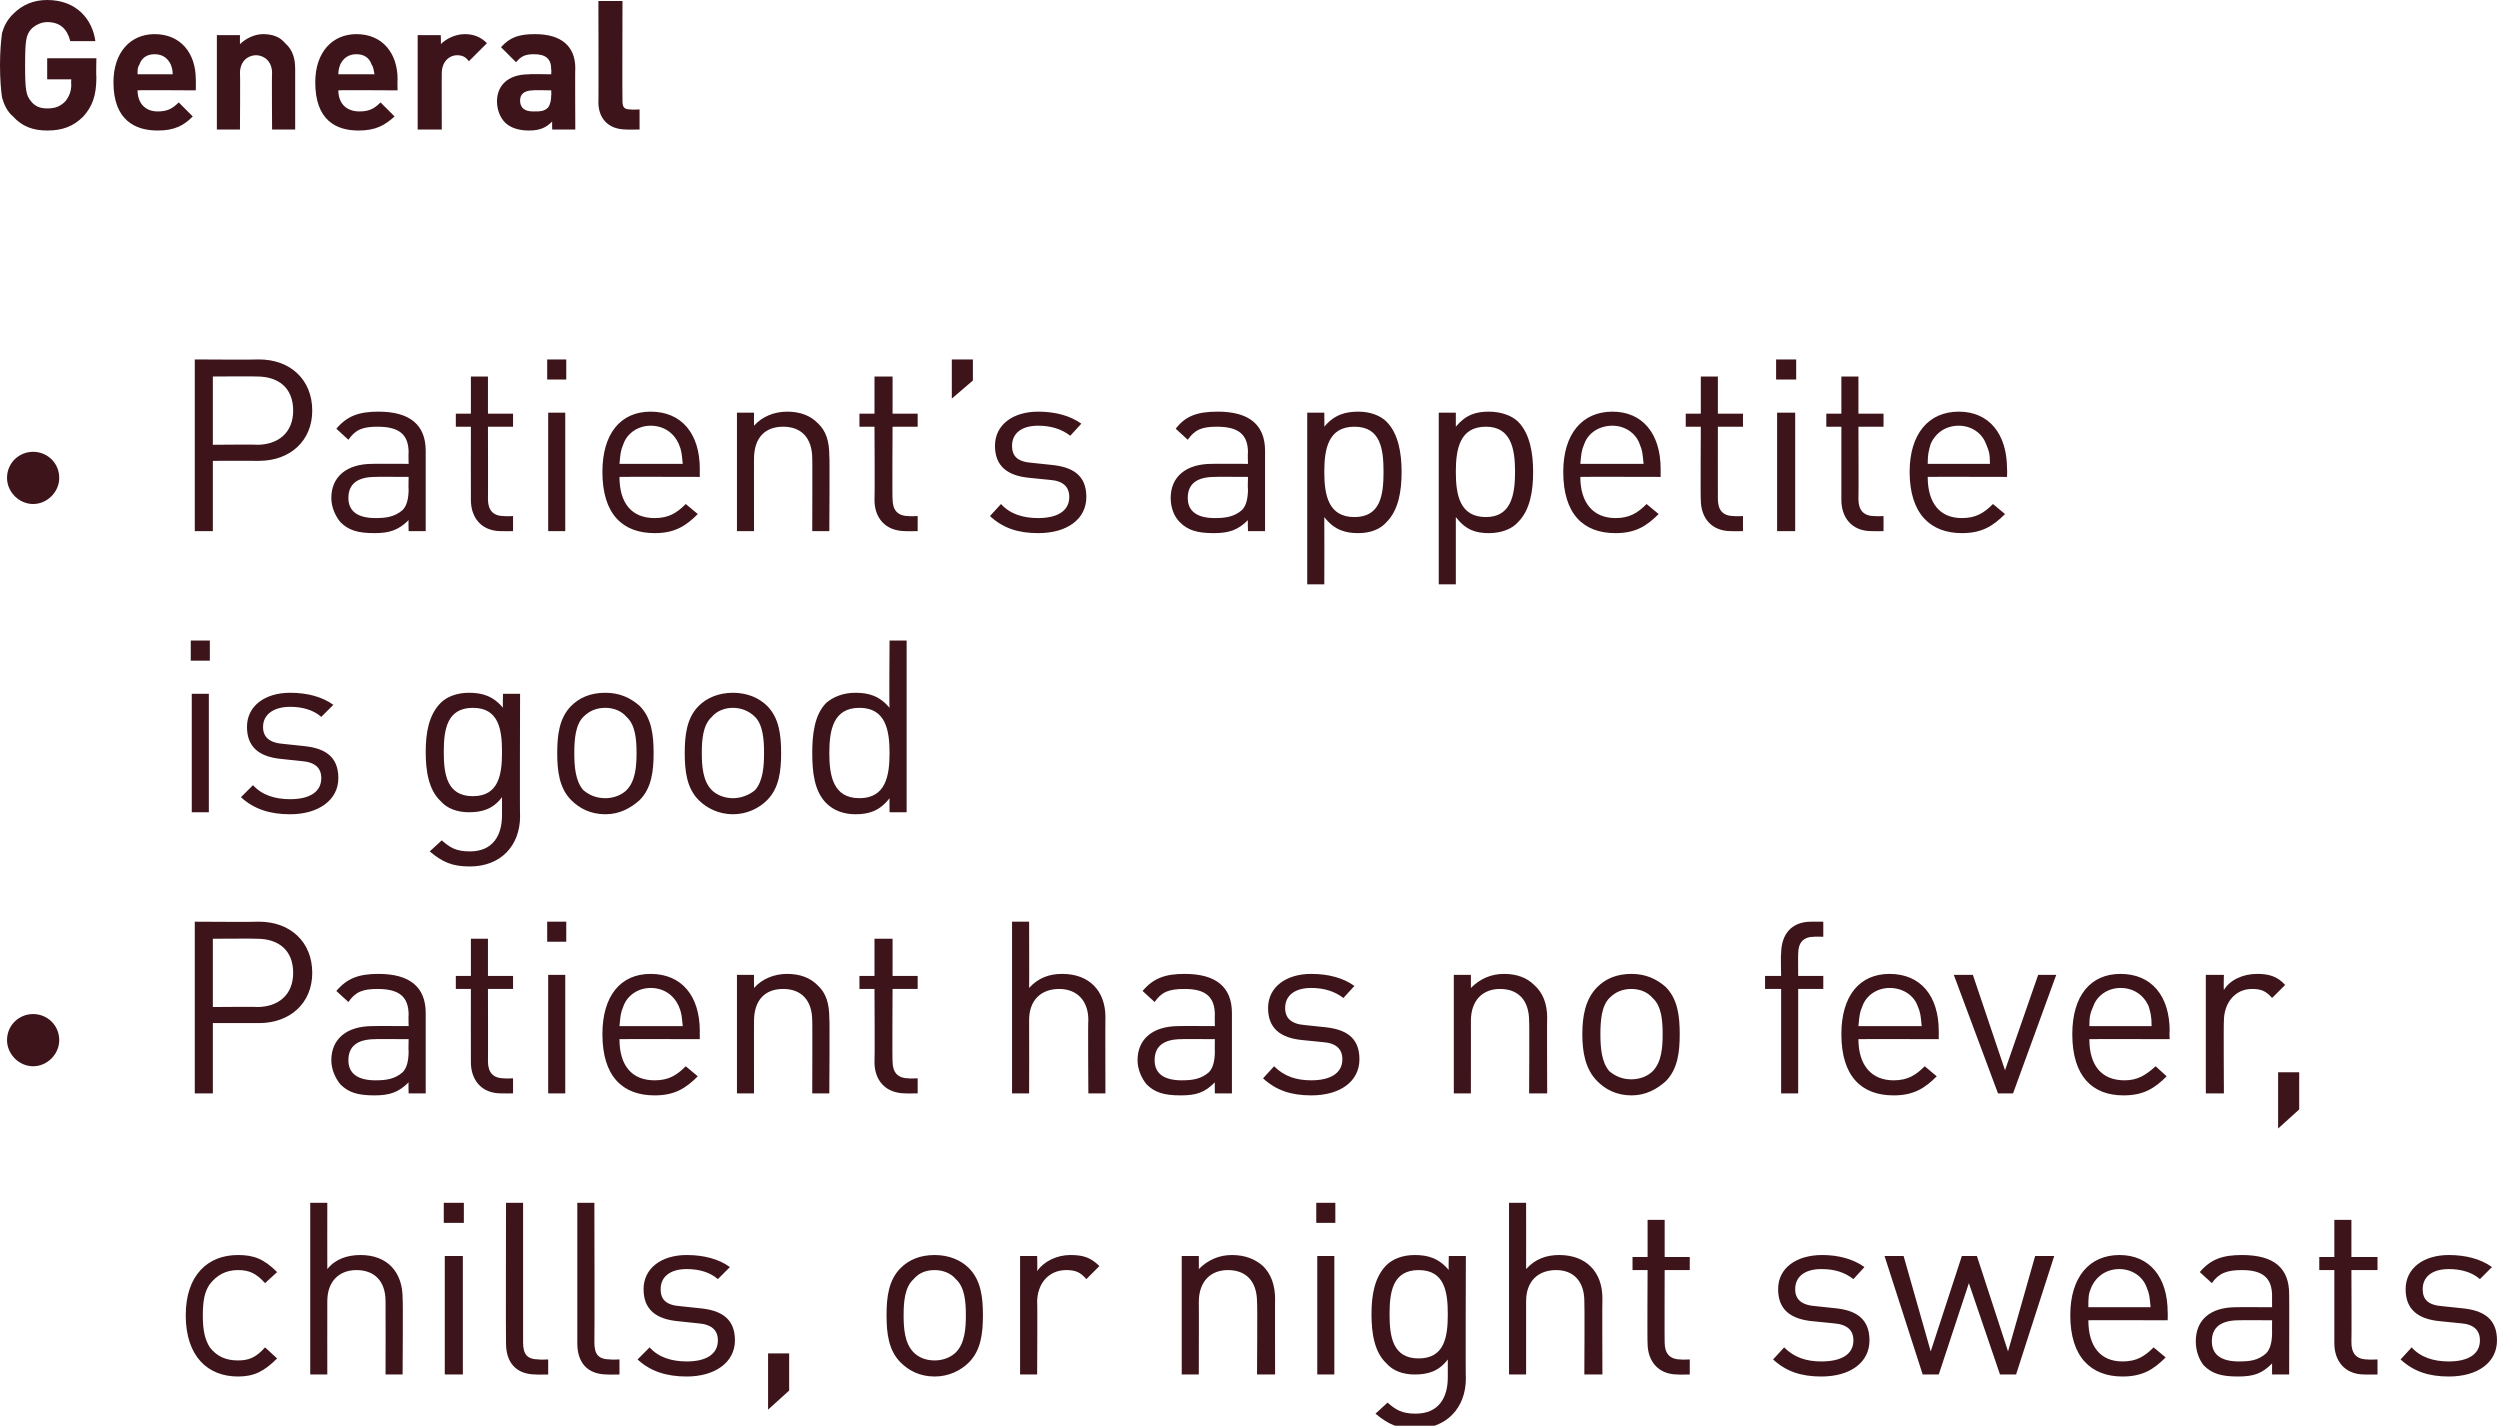
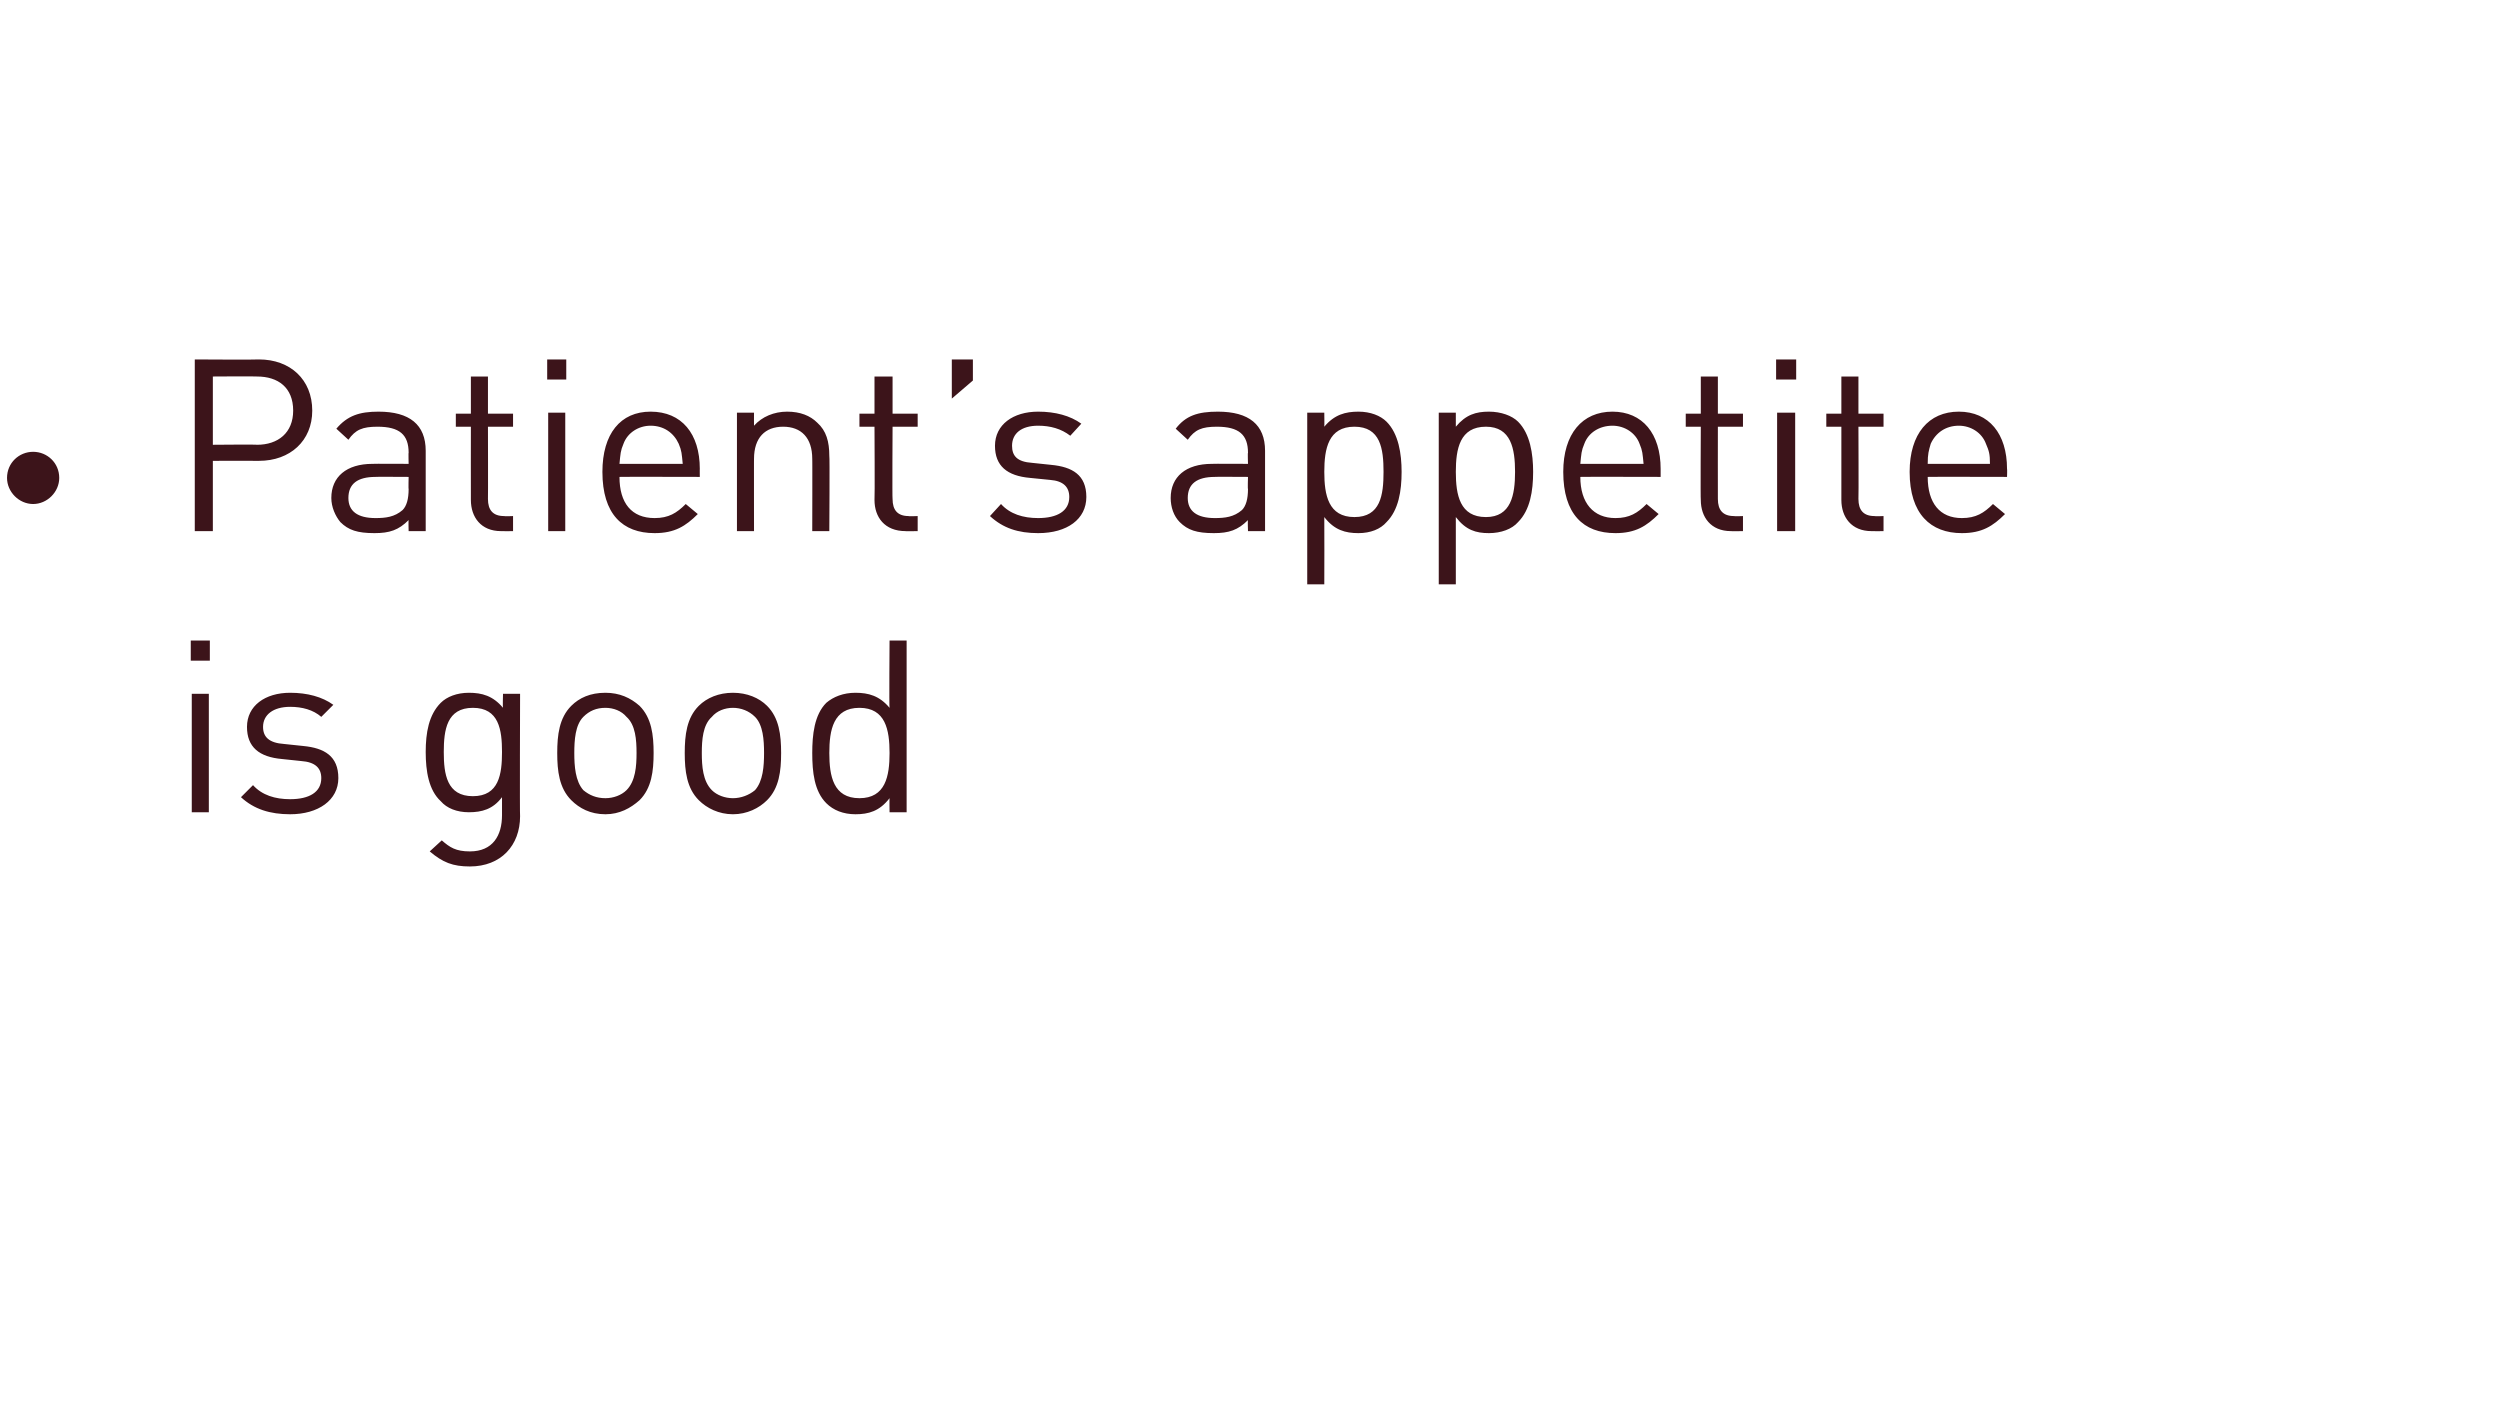
<svg xmlns="http://www.w3.org/2000/svg" version="1.1" style="left: 0.42% !important; width: 97.72% !important;top: 36.6% !important; height28.02% !important;" width="249px" height="142px" viewBox="0 0 249 142">
  <desc>General Patient’s appetite is good Patient has no fever, chills, or night sweats</desc>
  <defs />
  <g id="Polygon48020">
-     <path d="M 23.7 137.1 C 20.7 137.1 18.5 135.1 18.5 131 C 18.5 127 20.7 125 23.7 125 C 25.3 125 26.3 125.4 27.6 126.7 C 27.6 126.7 26.4 127.8 26.4 127.8 C 25.5 126.8 24.8 126.5 23.7 126.5 C 22.5 126.5 21.6 127 20.9 127.9 C 20.4 128.6 20.2 129.5 20.2 131 C 20.2 132.5 20.4 133.4 20.9 134.2 C 21.6 135.1 22.5 135.5 23.7 135.5 C 24.8 135.5 25.5 135.2 26.4 134.2 C 26.4 134.2 27.6 135.3 27.6 135.3 C 26.3 136.6 25.3 137.1 23.7 137.1 Z M 38.4 136.9 C 38.4 136.9 38.42 129.63 38.4 129.6 C 38.4 127.6 37.3 126.5 35.5 126.5 C 33.8 126.5 32.6 127.6 32.6 129.6 C 32.59 129.63 32.6 136.9 32.6 136.9 L 30.9 136.9 L 30.9 119.8 L 32.6 119.8 C 32.6 119.8 32.59 126.41 32.6 126.4 C 33.4 125.4 34.6 125 35.9 125 C 38.6 125 40.1 126.7 40.1 129.3 C 40.15 129.34 40.1 136.9 40.1 136.9 L 38.4 136.9 Z M 44.3 136.9 L 44.3 125.1 L 46.1 125.1 L 46.1 136.9 L 44.3 136.9 Z M 44.2 121.8 L 44.2 119.8 L 46.2 119.8 L 46.2 121.8 L 44.2 121.8 Z M 53.4 136.9 C 51.3 136.9 50.4 135.6 50.4 133.8 C 50.37 133.78 50.4 119.8 50.4 119.8 L 52.1 119.8 C 52.1 119.8 52.1 133.71 52.1 133.7 C 52.1 134.9 52.5 135.4 53.7 135.4 C 53.68 135.44 54.6 135.4 54.6 135.4 L 54.6 136.9 C 54.6 136.9 53.37 136.92 53.4 136.9 Z M 60.5 136.9 C 58.4 136.9 57.5 135.6 57.5 133.8 C 57.5 133.78 57.5 119.8 57.5 119.8 L 59.2 119.8 C 59.2 119.8 59.23 133.71 59.2 133.7 C 59.2 134.9 59.6 135.4 60.8 135.4 C 60.81 135.44 61.7 135.4 61.7 135.4 L 61.7 136.9 C 61.7 136.9 60.5 136.92 60.5 136.9 Z M 68.4 137.1 C 66.4 137.1 64.8 136.6 63.5 135.4 C 63.5 135.4 64.7 134.2 64.7 134.2 C 65.6 135.2 66.9 135.6 68.4 135.6 C 70.3 135.6 71.5 134.9 71.5 133.5 C 71.5 132.5 70.9 131.9 69.5 131.8 C 69.5 131.8 67.6 131.6 67.6 131.6 C 65.3 131.4 64.1 130.4 64.1 128.4 C 64.1 126.3 65.9 125 68.4 125 C 70.1 125 71.6 125.4 72.7 126.2 C 72.7 126.2 71.5 127.4 71.5 127.4 C 70.7 126.7 69.6 126.4 68.4 126.4 C 66.7 126.4 65.8 127.2 65.8 128.4 C 65.8 129.4 66.3 130 67.8 130.1 C 67.8 130.1 69.7 130.3 69.7 130.3 C 71.8 130.5 73.2 131.3 73.2 133.5 C 73.2 135.7 71.2 137.1 68.4 137.1 Z M 76.5 140.4 L 76.5 134.8 L 78.6 134.8 L 78.6 138.5 L 76.5 140.4 Z M 96.5 135.7 C 95.7 136.5 94.5 137.1 93.1 137.1 C 91.6 137.1 90.5 136.5 89.7 135.7 C 88.5 134.5 88.3 132.8 88.3 131 C 88.3 129.2 88.5 127.5 89.7 126.3 C 90.5 125.5 91.6 125 93.1 125 C 94.5 125 95.7 125.5 96.5 126.3 C 97.7 127.5 97.9 129.2 97.9 131 C 97.9 132.8 97.7 134.5 96.5 135.7 Z M 95.2 127.4 C 94.7 126.8 93.9 126.5 93.1 126.5 C 92.2 126.5 91.5 126.8 91 127.4 C 90.1 128.2 90 129.7 90 131 C 90 132.3 90.1 133.8 91 134.7 C 91.5 135.2 92.2 135.5 93.1 135.5 C 93.9 135.5 94.7 135.2 95.2 134.7 C 96.1 133.8 96.2 132.3 96.2 131 C 96.2 129.7 96.1 128.2 95.2 127.4 Z M 108.2 127.4 C 107.6 126.7 107.1 126.5 106.2 126.5 C 104.4 126.5 103.3 127.9 103.3 129.7 C 103.34 129.68 103.3 136.9 103.3 136.9 L 101.6 136.9 L 101.6 125.1 L 103.3 125.1 C 103.3 125.1 103.34 126.56 103.3 126.6 C 104 125.6 105.3 125 106.6 125 C 107.8 125 108.6 125.2 109.5 126.1 C 109.5 126.1 108.2 127.4 108.2 127.4 Z M 125.2 136.9 C 125.2 136.9 125.25 129.65 125.2 129.7 C 125.2 127.6 124.1 126.5 122.3 126.5 C 120.6 126.5 119.4 127.6 119.4 129.7 C 119.42 129.65 119.4 136.9 119.4 136.9 L 117.7 136.9 L 117.7 125.1 L 119.4 125.1 C 119.4 125.1 119.42 126.41 119.4 126.4 C 120.3 125.5 121.4 125 122.7 125 C 124 125 125 125.4 125.8 126.1 C 126.6 126.9 127 128 127 129.4 C 126.98 129.36 127 136.9 127 136.9 L 125.2 136.9 Z M 131.2 136.9 L 131.2 125.1 L 132.9 125.1 L 132.9 136.9 L 131.2 136.9 Z M 131.1 121.8 L 131.1 119.8 L 133 119.8 L 133 121.8 L 131.1 121.8 Z M 141 142.3 C 139.3 142.3 138.3 141.9 137 140.8 C 137 140.8 138.2 139.7 138.2 139.7 C 139 140.4 139.6 140.8 141 140.8 C 143.3 140.8 144.2 139.2 144.2 137.2 C 144.2 137.2 144.2 135.4 144.2 135.4 C 143.3 136.6 142.2 136.9 140.9 136.9 C 139.7 136.9 138.7 136.5 138.1 135.8 C 136.9 134.7 136.6 132.8 136.6 130.9 C 136.6 129 136.9 127.2 138.1 126 C 138.7 125.4 139.7 125 140.9 125 C 142.2 125 143.3 125.3 144.3 126.5 C 144.26 126.51 144.3 125.1 144.3 125.1 L 146 125.1 C 146 125.1 145.96 137.28 146 137.3 C 146 140.2 144.1 142.3 141 142.3 Z M 141.3 126.5 C 138.7 126.5 138.4 128.7 138.4 130.9 C 138.4 133.1 138.7 135.3 141.3 135.3 C 143.9 135.3 144.2 133.1 144.2 130.9 C 144.2 128.7 143.9 126.5 141.3 126.5 Z M 157.8 136.9 C 157.8 136.9 157.84 129.63 157.8 129.6 C 157.8 127.6 156.7 126.5 155 126.5 C 153.2 126.5 152 127.6 152 129.6 C 152.01 129.63 152 136.9 152 136.9 L 150.3 136.9 L 150.3 119.8 L 152 119.8 C 152 119.8 152.01 126.41 152 126.4 C 152.9 125.4 154 125 155.3 125 C 158 125 159.6 126.7 159.6 129.3 C 159.57 129.34 159.6 136.9 159.6 136.9 L 157.8 136.9 Z M 167.1 136.9 C 165.1 136.9 164.1 135.5 164.1 133.8 C 164.06 133.76 164.1 126.5 164.1 126.5 L 162.6 126.5 L 162.6 125.2 L 164.1 125.2 L 164.1 121.5 L 165.8 121.5 L 165.8 125.2 L 168.3 125.2 L 168.3 126.5 L 165.8 126.5 C 165.8 126.5 165.78 133.71 165.8 133.7 C 165.8 134.8 166.3 135.4 167.4 135.4 C 167.39 135.44 168.3 135.4 168.3 135.4 L 168.3 136.9 C 168.3 136.9 167.08 136.92 167.1 136.9 Z M 181.4 137.1 C 179.4 137.1 177.9 136.6 176.6 135.4 C 176.6 135.4 177.7 134.2 177.7 134.2 C 178.7 135.2 179.9 135.6 181.4 135.6 C 183.4 135.6 184.6 134.9 184.6 133.5 C 184.6 132.5 184 131.9 182.6 131.8 C 182.6 131.8 180.6 131.6 180.6 131.6 C 178.3 131.4 177.1 130.4 177.1 128.4 C 177.1 126.3 178.9 125 181.5 125 C 183.1 125 184.6 125.4 185.7 126.2 C 185.7 126.2 184.6 127.4 184.6 127.4 C 183.7 126.7 182.7 126.4 181.4 126.4 C 179.7 126.4 178.8 127.2 178.8 128.4 C 178.8 129.4 179.4 130 180.9 130.1 C 180.9 130.1 182.8 130.3 182.8 130.3 C 184.8 130.5 186.2 131.3 186.2 133.5 C 186.2 135.7 184.3 137.1 181.4 137.1 Z M 200.8 136.9 L 199.2 136.9 L 196.1 127.8 L 193.1 136.9 L 191.5 136.9 L 187.7 125.1 L 189.6 125.1 L 192.3 134.6 L 195.4 125.1 L 196.9 125.1 L 200 134.6 L 202.7 125.1 L 204.6 125.1 L 200.8 136.9 Z M 208 131.5 C 208 134.1 209.2 135.6 211.4 135.6 C 212.8 135.6 213.6 135.1 214.5 134.2 C 214.5 134.2 215.7 135.2 215.7 135.2 C 214.5 136.4 213.4 137.1 211.4 137.1 C 208.3 137.1 206.2 135.2 206.2 131 C 206.2 127.2 208.1 125 211.1 125 C 214.1 125 215.9 127.2 215.9 130.7 C 215.92 130.68 215.9 131.5 215.9 131.5 C 215.9 131.5 207.95 131.48 208 131.5 Z M 213.8 128.2 C 213.4 127.1 212.3 126.4 211.1 126.4 C 209.8 126.4 208.8 127.1 208.3 128.2 C 208 128.9 208 129.2 208 130.2 C 208 130.2 214.2 130.2 214.2 130.2 C 214.1 129.2 214.1 128.9 213.8 128.2 Z M 226.3 136.9 C 226.3 136.9 226.29 135.8 226.3 135.8 C 225.3 136.8 224.5 137.1 222.9 137.1 C 221.2 137.1 220.3 136.8 219.5 136 C 219 135.4 218.7 134.5 218.7 133.6 C 218.7 131.5 220.1 130.2 222.7 130.2 C 222.74 130.18 226.3 130.2 226.3 130.2 C 226.3 130.2 226.29 129.05 226.3 129.1 C 226.3 127.3 225.4 126.5 223.3 126.5 C 221.8 126.5 221 126.8 220.3 127.8 C 220.3 127.8 219.1 126.7 219.1 126.7 C 220.2 125.4 221.4 125 223.3 125 C 226.5 125 228 126.3 228 128.9 C 228.02 128.91 228 136.9 228 136.9 L 226.3 136.9 Z M 226.3 131.5 C 226.3 131.5 222.98 131.48 223 131.5 C 221.2 131.5 220.3 132.2 220.3 133.6 C 220.3 134.9 221.2 135.6 223 135.6 C 224.1 135.6 224.9 135.5 225.7 134.8 C 226.1 134.4 226.3 133.7 226.3 132.7 C 226.29 132.75 226.3 131.5 226.3 131.5 Z M 235.5 136.9 C 233.5 136.9 232.5 135.5 232.5 133.8 C 232.5 133.76 232.5 126.5 232.5 126.5 L 231 126.5 L 231 125.2 L 232.5 125.2 L 232.5 121.5 L 234.2 121.5 L 234.2 125.2 L 236.8 125.2 L 236.8 126.5 L 234.2 126.5 C 234.2 126.5 234.23 133.71 234.2 133.7 C 234.2 134.8 234.7 135.4 235.8 135.4 C 235.84 135.44 236.8 135.4 236.8 135.4 L 236.8 136.9 C 236.8 136.9 235.53 136.92 235.5 136.9 Z M 243.9 137.1 C 241.9 137.1 240.4 136.6 239.1 135.4 C 239.1 135.4 240.2 134.2 240.2 134.2 C 241.1 135.2 242.4 135.6 243.9 135.6 C 245.8 135.6 247 134.9 247 133.5 C 247 132.5 246.4 131.9 245.1 131.8 C 245.1 131.8 243.1 131.6 243.1 131.6 C 240.8 131.4 239.6 130.4 239.6 128.4 C 239.6 126.3 241.4 125 243.9 125 C 245.6 125 247.1 125.4 248.2 126.2 C 248.2 126.2 247 127.4 247 127.4 C 246.2 126.7 245.1 126.4 243.9 126.4 C 242.2 126.4 241.3 127.2 241.3 128.4 C 241.3 129.4 241.8 130 243.3 130.1 C 243.3 130.1 245.2 130.3 245.2 130.3 C 247.3 130.5 248.7 131.3 248.7 133.5 C 248.7 135.7 246.8 137.1 243.9 137.1 Z " stroke="none" fill="#3c141a" />
-   </g>
+     </g>
  <g id="Polygon48019">
-     <path d="M 3.3 106.2 C 1.9 106.2 0.7 105 0.7 103.6 C 0.7 102.1 1.9 101 3.3 101 C 4.7 101 5.9 102.1 5.9 103.6 C 5.9 105 4.7 106.2 3.3 106.2 Z M 25.8 101.9 C 25.77 101.89 21.2 101.9 21.2 101.9 L 21.2 108.9 L 19.4 108.9 L 19.4 91.8 C 19.4 91.8 25.77 91.84 25.8 91.8 C 28.9 91.8 31.1 93.8 31.1 96.9 C 31.1 99.9 28.9 101.9 25.8 101.9 Z M 25.6 93.5 C 25.6 93.47 21.2 93.5 21.2 93.5 L 21.2 100.3 C 21.2 100.3 25.6 100.26 25.6 100.3 C 27.7 100.3 29.2 99.1 29.2 96.9 C 29.2 94.6 27.7 93.5 25.6 93.5 Z M 40.7 108.9 C 40.7 108.9 40.67 107.8 40.7 107.8 C 39.7 108.8 38.8 109.1 37.3 109.1 C 35.6 109.1 34.7 108.8 33.9 108 C 33.4 107.4 33 106.5 33 105.6 C 33 103.5 34.5 102.2 37.1 102.2 C 37.12 102.18 40.7 102.2 40.7 102.2 C 40.7 102.2 40.67 101.05 40.7 101.1 C 40.7 99.3 39.8 98.5 37.6 98.5 C 36.1 98.5 35.4 98.8 34.7 99.8 C 34.7 99.8 33.5 98.7 33.5 98.7 C 34.6 97.4 35.8 97 37.7 97 C 40.8 97 42.4 98.3 42.4 100.9 C 42.4 100.91 42.4 108.9 42.4 108.9 L 40.7 108.9 Z M 40.7 103.5 C 40.7 103.5 37.36 103.48 37.4 103.5 C 35.6 103.5 34.7 104.2 34.7 105.6 C 34.7 106.9 35.6 107.6 37.4 107.6 C 38.4 107.6 39.3 107.5 40.1 106.8 C 40.5 106.4 40.7 105.7 40.7 104.7 C 40.67 104.75 40.7 103.5 40.7 103.5 Z M 49.9 108.9 C 47.9 108.9 46.9 107.5 46.9 105.8 C 46.89 105.76 46.9 98.5 46.9 98.5 L 45.4 98.5 L 45.4 97.2 L 46.9 97.2 L 46.9 93.5 L 48.6 93.5 L 48.6 97.2 L 51.1 97.2 L 51.1 98.5 L 48.6 98.5 C 48.6 98.5 48.62 105.71 48.6 105.7 C 48.6 106.8 49.1 107.4 50.2 107.4 C 50.23 107.44 51.1 107.4 51.1 107.4 L 51.1 108.9 C 51.1 108.9 49.91 108.92 49.9 108.9 Z M 54.6 108.9 L 54.6 97.1 L 56.3 97.1 L 56.3 108.9 L 54.6 108.9 Z M 54.5 93.8 L 54.5 91.8 L 56.4 91.8 L 56.4 93.8 L 54.5 93.8 Z M 61.7 103.5 C 61.7 106.1 62.9 107.6 65.2 107.6 C 66.6 107.6 67.4 107.1 68.3 106.2 C 68.3 106.2 69.5 107.2 69.5 107.2 C 68.3 108.4 67.2 109.1 65.2 109.1 C 62 109.1 60 107.2 60 103 C 60 99.2 61.8 97 64.8 97 C 67.9 97 69.7 99.2 69.7 102.7 C 69.69 102.68 69.7 103.5 69.7 103.5 C 69.7 103.5 61.72 103.48 61.7 103.5 Z M 67.6 100.2 C 67.1 99.1 66.1 98.4 64.8 98.4 C 63.6 98.4 62.5 99.1 62.1 100.2 C 61.8 100.9 61.8 101.2 61.7 102.2 C 61.7 102.2 68 102.2 68 102.2 C 67.9 101.2 67.9 100.9 67.6 100.2 Z M 80.9 108.9 C 80.9 108.9 80.92 101.65 80.9 101.7 C 80.9 99.6 79.8 98.5 78 98.5 C 76.2 98.5 75.1 99.6 75.1 101.7 C 75.09 101.65 75.1 108.9 75.1 108.9 L 73.4 108.9 L 73.4 97.1 L 75.1 97.1 C 75.1 97.1 75.09 98.41 75.1 98.4 C 75.9 97.5 77.1 97 78.4 97 C 79.7 97 80.7 97.4 81.4 98.1 C 82.3 98.9 82.6 100 82.6 101.4 C 82.65 101.36 82.6 108.9 82.6 108.9 L 80.9 108.9 Z M 90.2 108.9 C 88.1 108.9 87.1 107.5 87.1 105.8 C 87.14 105.76 87.1 98.5 87.1 98.5 L 85.6 98.5 L 85.6 97.2 L 87.1 97.2 L 87.1 93.5 L 88.9 93.5 L 88.9 97.2 L 91.4 97.2 L 91.4 98.5 L 88.9 98.5 C 88.9 98.5 88.86 105.71 88.9 105.7 C 88.9 106.8 89.4 107.4 90.5 107.4 C 90.47 107.44 91.4 107.4 91.4 107.4 L 91.4 108.9 C 91.4 108.9 90.16 108.92 90.2 108.9 Z M 108.4 108.9 C 108.4 108.9 108.35 101.63 108.4 101.6 C 108.4 99.6 107.2 98.5 105.5 98.5 C 103.7 98.5 102.5 99.6 102.5 101.6 C 102.52 101.63 102.5 108.9 102.5 108.9 L 100.8 108.9 L 100.8 91.8 L 102.5 91.8 C 102.5 91.8 102.52 98.41 102.5 98.4 C 103.4 97.4 104.5 97 105.8 97 C 108.5 97 110.1 98.7 110.1 101.3 C 110.08 101.34 110.1 108.9 110.1 108.9 L 108.4 108.9 Z M 121 108.9 C 121 108.9 120.98 107.8 121 107.8 C 120 108.8 119.2 109.1 117.6 109.1 C 115.9 109.1 115 108.8 114.2 108 C 113.7 107.4 113.3 106.5 113.3 105.6 C 113.3 103.5 114.8 102.2 117.4 102.2 C 117.42 102.18 121 102.2 121 102.2 C 121 102.2 120.98 101.05 121 101.1 C 121 99.3 120.1 98.5 118 98.5 C 116.4 98.5 115.7 98.8 115 99.8 C 115 99.8 113.8 98.7 113.8 98.7 C 114.9 97.4 116.1 97 118 97 C 121.1 97 122.7 98.3 122.7 100.9 C 122.7 100.91 122.7 108.9 122.7 108.9 L 121 108.9 Z M 121 103.5 C 121 103.5 117.66 103.48 117.7 103.5 C 115.9 103.5 115 104.2 115 105.6 C 115 106.9 115.9 107.6 117.7 107.6 C 118.7 107.6 119.6 107.5 120.4 106.8 C 120.8 106.4 121 105.7 121 104.7 C 120.98 104.75 121 103.5 121 103.5 Z M 130.6 109.1 C 128.6 109.1 127.1 108.6 125.8 107.4 C 125.8 107.4 126.9 106.2 126.9 106.2 C 127.9 107.2 129.1 107.6 130.6 107.6 C 132.5 107.6 133.7 106.9 133.7 105.5 C 133.7 104.5 133.1 103.9 131.8 103.8 C 131.8 103.8 129.8 103.6 129.8 103.6 C 127.5 103.4 126.3 102.4 126.3 100.4 C 126.3 98.3 128.1 97 130.6 97 C 132.3 97 133.8 97.4 134.9 98.2 C 134.9 98.2 133.8 99.4 133.8 99.4 C 132.9 98.7 131.8 98.4 130.6 98.4 C 128.9 98.4 128 99.2 128 100.4 C 128 101.4 128.6 102 130 102.1 C 130 102.1 131.9 102.3 131.9 102.3 C 134 102.5 135.4 103.3 135.4 105.5 C 135.4 107.7 133.5 109.1 130.6 109.1 Z M 152.3 108.9 C 152.3 108.9 152.34 101.65 152.3 101.7 C 152.3 99.6 151.2 98.5 149.4 98.5 C 147.7 98.5 146.5 99.6 146.5 101.7 C 146.51 101.65 146.5 108.9 146.5 108.9 L 144.8 108.9 L 144.8 97.1 L 146.5 97.1 C 146.5 97.1 146.51 98.41 146.5 98.4 C 147.4 97.5 148.5 97 149.8 97 C 151.1 97 152.1 97.4 152.8 98.1 C 153.7 98.9 154.1 100 154.1 101.4 C 154.07 101.36 154.1 108.9 154.1 108.9 L 152.3 108.9 Z M 165.9 107.7 C 165 108.5 163.9 109.1 162.5 109.1 C 161 109.1 159.9 108.5 159.1 107.7 C 157.9 106.5 157.6 104.8 157.6 103 C 157.6 101.2 157.9 99.5 159.1 98.3 C 159.9 97.5 161 97 162.5 97 C 163.9 97 165 97.5 165.9 98.3 C 167.1 99.5 167.3 101.2 167.3 103 C 167.3 104.8 167.1 106.5 165.9 107.7 Z M 164.6 99.4 C 164.1 98.8 163.3 98.5 162.5 98.5 C 161.6 98.5 160.9 98.8 160.3 99.4 C 159.5 100.2 159.4 101.7 159.4 103 C 159.4 104.3 159.5 105.8 160.3 106.7 C 160.9 107.2 161.6 107.5 162.5 107.5 C 163.3 107.5 164.1 107.2 164.6 106.7 C 165.5 105.8 165.6 104.3 165.6 103 C 165.6 101.7 165.5 100.2 164.6 99.4 Z M 179.1 98.5 L 179.1 108.9 L 177.4 108.9 L 177.4 98.5 L 175.8 98.5 L 175.8 97.2 L 177.4 97.2 C 177.4 97.2 177.35 94.96 177.4 95 C 177.4 93.2 178.3 91.8 180.4 91.8 C 180.35 91.79 181.6 91.8 181.6 91.8 L 181.6 93.3 C 181.6 93.3 180.66 93.28 180.7 93.3 C 179.6 93.3 179.1 93.9 179.1 95 C 179.08 95 179.1 97.2 179.1 97.2 L 181.6 97.2 L 181.6 98.5 L 179.1 98.5 Z M 185.1 103.5 C 185.1 106.1 186.4 107.6 188.6 107.6 C 190 107.6 190.8 107.1 191.7 106.2 C 191.7 106.2 192.9 107.2 192.9 107.2 C 191.7 108.4 190.6 109.1 188.6 109.1 C 185.4 109.1 183.4 107.2 183.4 103 C 183.4 99.2 185.2 97 188.2 97 C 191.3 97 193.1 99.2 193.1 102.7 C 193.1 102.68 193.1 103.5 193.1 103.5 C 193.1 103.5 185.13 103.48 185.1 103.5 Z M 191 100.2 C 190.6 99.1 189.5 98.4 188.2 98.4 C 187 98.4 185.9 99.1 185.5 100.2 C 185.2 100.9 185.2 101.2 185.1 102.2 C 185.1 102.2 191.4 102.2 191.4 102.2 C 191.3 101.2 191.3 100.9 191 100.2 Z M 200.5 108.9 L 199 108.9 L 194.6 97.1 L 196.5 97.1 L 199.7 106.6 L 203 97.1 L 204.8 97.1 L 200.5 108.9 Z M 208.1 103.5 C 208.1 106.1 209.3 107.6 211.6 107.6 C 212.9 107.6 213.7 107.1 214.7 106.2 C 214.7 106.2 215.8 107.2 215.8 107.2 C 214.6 108.4 213.5 109.1 211.5 109.1 C 208.4 109.1 206.4 107.2 206.4 103 C 206.4 99.2 208.2 97 211.2 97 C 214.3 97 216.1 99.2 216.1 102.7 C 216.06 102.68 216.1 103.5 216.1 103.5 C 216.1 103.5 208.1 103.48 208.1 103.5 Z M 214 100.2 C 213.5 99.1 212.5 98.4 211.2 98.4 C 210 98.4 208.9 99.1 208.5 100.2 C 208.2 100.9 208.1 101.2 208.1 102.2 C 208.1 102.2 214.3 102.2 214.3 102.2 C 214.3 101.2 214.2 100.9 214 100.2 Z M 226.3 99.4 C 225.7 98.7 225.2 98.5 224.3 98.5 C 222.6 98.5 221.5 99.9 221.5 101.7 C 221.46 101.68 221.5 108.9 221.5 108.9 L 219.7 108.9 L 219.7 97.1 L 221.5 97.1 C 221.5 97.1 221.46 98.56 221.5 98.6 C 222.1 97.6 223.4 97 224.8 97 C 225.9 97 226.8 97.2 227.6 98.1 C 227.6 98.1 226.3 99.4 226.3 99.4 Z M 226.9 112.4 L 226.9 106.8 L 229 106.8 L 229 110.5 L 226.9 112.4 Z " stroke="none" fill="#3c141a" />
-   </g>
+     </g>
  <g id="Polygon48018">
    <path d="M 19.1 80.9 L 19.1 69.1 L 20.8 69.1 L 20.8 80.9 L 19.1 80.9 Z M 19 65.8 L 19 63.8 L 20.9 63.8 L 20.9 65.8 L 19 65.8 Z M 28.9 81.1 C 26.9 81.1 25.3 80.6 24 79.4 C 24 79.4 25.2 78.2 25.2 78.2 C 26.1 79.2 27.4 79.6 28.9 79.6 C 30.8 79.6 32 78.9 32 77.5 C 32 76.5 31.4 75.9 30 75.8 C 30 75.8 28.1 75.6 28.1 75.6 C 25.8 75.4 24.6 74.4 24.6 72.4 C 24.6 70.3 26.4 69 28.9 69 C 30.6 69 32.1 69.4 33.2 70.2 C 33.2 70.2 32 71.4 32 71.4 C 31.2 70.7 30.1 70.4 28.9 70.4 C 27.2 70.4 26.2 71.2 26.2 72.4 C 26.2 73.4 26.8 74 28.3 74.1 C 28.3 74.1 30.2 74.3 30.2 74.3 C 32.3 74.5 33.7 75.3 33.7 77.5 C 33.7 79.7 31.7 81.1 28.9 81.1 Z M 46.8 86.3 C 45.1 86.3 44.1 85.9 42.8 84.8 C 42.8 84.8 44 83.7 44 83.7 C 44.8 84.4 45.4 84.8 46.8 84.8 C 49.1 84.8 50 83.2 50 81.2 C 50 81.2 50 79.4 50 79.4 C 49.1 80.6 48 80.9 46.7 80.9 C 45.5 80.9 44.5 80.5 43.9 79.8 C 42.7 78.7 42.4 76.8 42.4 74.9 C 42.4 73 42.7 71.2 43.9 70 C 44.5 69.4 45.5 69 46.7 69 C 48 69 49.1 69.3 50.1 70.5 C 50.06 70.51 50.1 69.1 50.1 69.1 L 51.8 69.1 C 51.8 69.1 51.76 81.28 51.8 81.3 C 51.8 84.2 49.9 86.3 46.8 86.3 Z M 47.1 70.5 C 44.5 70.5 44.2 72.7 44.2 74.9 C 44.2 77.1 44.5 79.3 47.1 79.3 C 49.7 79.3 50 77.1 50 74.9 C 50 72.7 49.7 70.5 47.1 70.5 Z M 63.7 79.7 C 62.8 80.5 61.7 81.1 60.3 81.1 C 58.8 81.1 57.7 80.5 56.9 79.7 C 55.7 78.5 55.5 76.8 55.5 75 C 55.5 73.2 55.7 71.5 56.9 70.3 C 57.7 69.5 58.8 69 60.3 69 C 61.7 69 62.8 69.5 63.7 70.3 C 64.9 71.5 65.1 73.2 65.1 75 C 65.1 76.8 64.9 78.5 63.7 79.7 Z M 62.4 71.4 C 61.9 70.8 61.1 70.5 60.3 70.5 C 59.4 70.5 58.7 70.8 58.1 71.4 C 57.3 72.2 57.2 73.7 57.2 75 C 57.2 76.3 57.3 77.8 58.1 78.7 C 58.7 79.2 59.4 79.5 60.3 79.5 C 61.1 79.5 61.9 79.2 62.4 78.7 C 63.3 77.8 63.4 76.3 63.4 75 C 63.4 73.7 63.3 72.2 62.4 71.4 Z M 76.4 79.7 C 75.6 80.5 74.4 81.1 73 81.1 C 71.6 81.1 70.4 80.5 69.6 79.7 C 68.4 78.5 68.2 76.8 68.2 75 C 68.2 73.2 68.4 71.5 69.6 70.3 C 70.4 69.5 71.6 69 73 69 C 74.4 69 75.6 69.5 76.4 70.3 C 77.6 71.5 77.8 73.2 77.8 75 C 77.8 76.8 77.6 78.5 76.4 79.7 Z M 75.2 71.4 C 74.6 70.8 73.8 70.5 73 70.5 C 72.2 70.5 71.4 70.8 70.9 71.4 C 70 72.2 69.9 73.7 69.9 75 C 69.9 76.3 70 77.8 70.9 78.7 C 71.4 79.2 72.2 79.5 73 79.5 C 73.8 79.5 74.6 79.2 75.2 78.7 C 76 77.8 76.1 76.3 76.1 75 C 76.1 73.7 76 72.2 75.2 71.4 Z M 88.6 80.9 C 88.6 80.9 88.58 79.51 88.6 79.5 C 87.6 80.8 86.5 81.1 85.2 81.1 C 84 81.1 83 80.7 82.3 80 C 81.1 78.8 80.9 76.9 80.9 75 C 80.9 73.2 81.1 71.2 82.3 70 C 83 69.4 84 69 85.2 69 C 86.5 69 87.6 69.3 88.6 70.5 C 88.55 70.48 88.6 63.8 88.6 63.8 L 90.3 63.8 L 90.3 80.9 L 88.6 80.9 Z M 85.6 70.5 C 83 70.5 82.6 72.7 82.6 75 C 82.6 77.3 83 79.5 85.6 79.5 C 88.2 79.5 88.6 77.3 88.6 75 C 88.6 72.7 88.2 70.5 85.6 70.5 Z " stroke="none" fill="#3c141a" />
  </g>
  <g id="Polygon48017">
    <path d="M 3.3 50.2 C 1.9 50.2 0.7 49 0.7 47.6 C 0.7 46.1 1.9 45 3.3 45 C 4.7 45 5.9 46.1 5.9 47.6 C 5.9 49 4.7 50.2 3.3 50.2 Z M 25.8 45.9 C 25.77 45.89 21.2 45.9 21.2 45.9 L 21.2 52.9 L 19.4 52.9 L 19.4 35.8 C 19.4 35.8 25.77 35.84 25.8 35.8 C 28.9 35.8 31.1 37.8 31.1 40.9 C 31.1 43.9 28.9 45.9 25.8 45.9 Z M 25.6 37.5 C 25.6 37.47 21.2 37.5 21.2 37.5 L 21.2 44.3 C 21.2 44.3 25.6 44.26 25.6 44.3 C 27.7 44.3 29.2 43.1 29.2 40.9 C 29.2 38.6 27.7 37.5 25.6 37.5 Z M 40.7 52.9 C 40.7 52.9 40.67 51.8 40.7 51.8 C 39.7 52.8 38.8 53.1 37.3 53.1 C 35.6 53.1 34.7 52.8 33.9 52 C 33.4 51.4 33 50.5 33 49.6 C 33 47.5 34.5 46.2 37.1 46.2 C 37.12 46.18 40.7 46.2 40.7 46.2 C 40.7 46.2 40.67 45.05 40.7 45.1 C 40.7 43.3 39.8 42.5 37.6 42.5 C 36.1 42.5 35.4 42.8 34.7 43.8 C 34.7 43.8 33.5 42.7 33.5 42.7 C 34.6 41.4 35.8 41 37.7 41 C 40.8 41 42.4 42.3 42.4 44.9 C 42.4 44.91 42.4 52.9 42.4 52.9 L 40.7 52.9 Z M 40.7 47.5 C 40.7 47.5 37.36 47.48 37.4 47.5 C 35.6 47.5 34.7 48.2 34.7 49.6 C 34.7 50.9 35.6 51.6 37.4 51.6 C 38.4 51.6 39.3 51.5 40.1 50.8 C 40.5 50.4 40.7 49.7 40.7 48.7 C 40.67 48.75 40.7 47.5 40.7 47.5 Z M 49.9 52.9 C 47.9 52.9 46.9 51.5 46.9 49.8 C 46.89 49.76 46.9 42.5 46.9 42.5 L 45.4 42.5 L 45.4 41.2 L 46.9 41.2 L 46.9 37.5 L 48.6 37.5 L 48.6 41.2 L 51.1 41.2 L 51.1 42.5 L 48.6 42.5 C 48.6 42.5 48.62 49.71 48.6 49.7 C 48.6 50.8 49.1 51.4 50.2 51.4 C 50.23 51.44 51.1 51.4 51.1 51.4 L 51.1 52.9 C 51.1 52.9 49.91 52.92 49.9 52.9 Z M 54.6 52.9 L 54.6 41.1 L 56.3 41.1 L 56.3 52.9 L 54.6 52.9 Z M 54.5 37.8 L 54.5 35.8 L 56.4 35.8 L 56.4 37.8 L 54.5 37.8 Z M 61.7 47.5 C 61.7 50.1 62.9 51.6 65.2 51.6 C 66.6 51.6 67.4 51.1 68.3 50.2 C 68.3 50.2 69.5 51.2 69.5 51.2 C 68.3 52.4 67.2 53.1 65.2 53.1 C 62 53.1 60 51.2 60 47 C 60 43.2 61.8 41 64.8 41 C 67.9 41 69.7 43.2 69.7 46.7 C 69.69 46.68 69.7 47.5 69.7 47.5 C 69.7 47.5 61.72 47.48 61.7 47.5 Z M 67.6 44.2 C 67.1 43.1 66.1 42.4 64.8 42.4 C 63.6 42.4 62.5 43.1 62.1 44.2 C 61.8 44.9 61.8 45.2 61.7 46.2 C 61.7 46.2 68 46.2 68 46.2 C 67.9 45.2 67.9 44.9 67.6 44.2 Z M 80.9 52.9 C 80.9 52.9 80.92 45.65 80.9 45.7 C 80.9 43.6 79.8 42.5 78 42.5 C 76.2 42.5 75.1 43.6 75.1 45.7 C 75.09 45.65 75.1 52.9 75.1 52.9 L 73.4 52.9 L 73.4 41.1 L 75.1 41.1 C 75.1 41.1 75.09 42.41 75.1 42.4 C 75.9 41.5 77.1 41 78.4 41 C 79.7 41 80.7 41.4 81.4 42.1 C 82.3 42.9 82.6 44 82.6 45.4 C 82.65 45.36 82.6 52.9 82.6 52.9 L 80.9 52.9 Z M 90.2 52.9 C 88.1 52.9 87.1 51.5 87.1 49.8 C 87.14 49.76 87.1 42.5 87.1 42.5 L 85.6 42.5 L 85.6 41.2 L 87.1 41.2 L 87.1 37.5 L 88.9 37.5 L 88.9 41.2 L 91.4 41.2 L 91.4 42.5 L 88.9 42.5 C 88.9 42.5 88.86 49.71 88.9 49.7 C 88.9 50.8 89.4 51.4 90.5 51.4 C 90.47 51.44 91.4 51.4 91.4 51.4 L 91.4 52.9 C 91.4 52.9 90.16 52.92 90.2 52.9 Z M 94.8 39.7 L 94.8 35.8 L 96.9 35.8 L 96.9 37.9 L 94.8 39.7 Z M 103.4 53.1 C 101.4 53.1 99.9 52.6 98.6 51.4 C 98.6 51.4 99.7 50.2 99.7 50.2 C 100.6 51.2 101.9 51.6 103.4 51.6 C 105.3 51.6 106.5 50.9 106.5 49.5 C 106.5 48.5 105.9 47.9 104.6 47.8 C 104.6 47.8 102.6 47.6 102.6 47.6 C 100.3 47.4 99.1 46.4 99.1 44.4 C 99.1 42.3 100.9 41 103.4 41 C 105.1 41 106.6 41.4 107.7 42.2 C 107.7 42.2 106.6 43.4 106.6 43.4 C 105.7 42.7 104.6 42.4 103.4 42.4 C 101.7 42.4 100.8 43.2 100.8 44.4 C 100.8 45.4 101.3 46 102.8 46.1 C 102.8 46.1 104.7 46.3 104.7 46.3 C 106.8 46.5 108.2 47.3 108.2 49.5 C 108.2 51.7 106.3 53.1 103.4 53.1 Z M 124.3 52.9 C 124.3 52.9 124.26 51.8 124.3 51.8 C 123.3 52.8 122.4 53.1 120.9 53.1 C 119.2 53.1 118.3 52.8 117.5 52 C 116.9 51.4 116.6 50.5 116.6 49.6 C 116.6 47.5 118.1 46.2 120.7 46.2 C 120.71 46.18 124.3 46.2 124.3 46.2 C 124.3 46.2 124.26 45.05 124.3 45.1 C 124.3 43.3 123.4 42.5 121.2 42.5 C 119.7 42.5 119 42.8 118.3 43.8 C 118.3 43.8 117.1 42.7 117.1 42.7 C 118.1 41.4 119.3 41 121.3 41 C 124.4 41 126 42.3 126 44.9 C 125.99 44.91 126 52.9 126 52.9 L 124.3 52.9 Z M 124.3 47.5 C 124.3 47.5 120.95 47.48 121 47.5 C 119.2 47.5 118.3 48.2 118.3 49.6 C 118.3 50.9 119.2 51.6 121 51.6 C 122 51.6 122.9 51.5 123.7 50.8 C 124.1 50.4 124.3 49.7 124.3 48.7 C 124.26 48.75 124.3 47.5 124.3 47.5 Z M 138.1 52 C 137.5 52.7 136.5 53.1 135.3 53.1 C 134 53.1 132.9 52.8 131.9 51.5 C 131.92 51.53 131.9 58.2 131.9 58.2 L 130.2 58.2 L 130.2 41.1 L 131.9 41.1 C 131.9 41.1 131.92 42.51 131.9 42.5 C 132.9 41.3 134 41 135.3 41 C 136.5 41 137.5 41.4 138.1 42 C 139.3 43.2 139.6 45.2 139.6 47 C 139.6 48.9 139.3 50.8 138.1 52 Z M 134.9 42.5 C 132.3 42.5 131.9 44.7 131.9 47 C 131.9 49.3 132.3 51.5 134.9 51.5 C 137.5 51.5 137.8 49.3 137.8 47 C 137.8 44.7 137.5 42.5 134.9 42.5 Z M 151.2 52 C 150.6 52.7 149.5 53.1 148.3 53.1 C 147 53.1 146 52.8 145 51.5 C 145 51.53 145 58.2 145 58.2 L 143.3 58.2 L 143.3 41.1 L 145 41.1 C 145 41.1 145 42.51 145 42.5 C 146 41.3 147 41 148.3 41 C 149.5 41 150.6 41.4 151.2 42 C 152.4 43.2 152.7 45.2 152.7 47 C 152.7 48.9 152.4 50.8 151.2 52 Z M 148 42.5 C 145.4 42.5 145 44.7 145 47 C 145 49.3 145.4 51.5 148 51.5 C 150.5 51.5 150.9 49.3 150.9 47 C 150.9 44.7 150.5 42.5 148 42.5 Z M 157.4 47.5 C 157.4 50.1 158.7 51.6 160.9 51.6 C 162.3 51.6 163.1 51.1 164 50.2 C 164 50.2 165.2 51.2 165.2 51.2 C 164 52.4 162.9 53.1 160.9 53.1 C 157.7 53.1 155.7 51.2 155.7 47 C 155.7 43.2 157.6 41 160.6 41 C 163.6 41 165.4 43.2 165.4 46.7 C 165.4 46.68 165.4 47.5 165.4 47.5 C 165.4 47.5 157.43 47.48 157.4 47.5 Z M 163.3 44.2 C 162.9 43.1 161.8 42.4 160.6 42.4 C 159.3 42.4 158.2 43.1 157.8 44.2 C 157.5 44.9 157.5 45.2 157.4 46.2 C 157.4 46.2 163.7 46.2 163.7 46.2 C 163.6 45.2 163.6 44.9 163.3 44.2 Z M 172.4 52.9 C 170.4 52.9 169.4 51.5 169.4 49.8 C 169.36 49.76 169.4 42.5 169.4 42.5 L 167.9 42.5 L 167.9 41.2 L 169.4 41.2 L 169.4 37.5 L 171.1 37.5 L 171.1 41.2 L 173.6 41.2 L 173.6 42.5 L 171.1 42.5 C 171.1 42.5 171.09 49.71 171.1 49.7 C 171.1 50.8 171.6 51.4 172.7 51.4 C 172.7 51.44 173.6 51.4 173.6 51.4 L 173.6 52.9 C 173.6 52.9 172.38 52.92 172.4 52.9 Z M 177 52.9 L 177 41.1 L 178.8 41.1 L 178.8 52.9 L 177 52.9 Z M 176.9 37.8 L 176.9 35.8 L 178.9 35.8 L 178.9 37.8 L 176.9 37.8 Z M 186.4 52.9 C 184.4 52.9 183.4 51.5 183.4 49.8 C 183.4 49.76 183.4 42.5 183.4 42.5 L 181.9 42.5 L 181.9 41.2 L 183.4 41.2 L 183.4 37.5 L 185.1 37.5 L 185.1 41.2 L 187.6 41.2 L 187.6 42.5 L 185.1 42.5 C 185.1 42.5 185.13 49.71 185.1 49.7 C 185.1 50.8 185.6 51.4 186.7 51.4 C 186.73 51.44 187.6 51.4 187.6 51.4 L 187.6 52.9 C 187.6 52.9 186.42 52.92 186.4 52.9 Z M 192 47.5 C 192 50.1 193.2 51.6 195.4 51.6 C 196.8 51.6 197.6 51.1 198.5 50.2 C 198.5 50.2 199.7 51.2 199.7 51.2 C 198.5 52.4 197.4 53.1 195.4 53.1 C 192.3 53.1 190.2 51.2 190.2 47 C 190.2 43.2 192.1 41 195.1 41 C 198.1 41 199.9 43.2 199.9 46.7 C 199.93 46.68 199.9 47.5 199.9 47.5 C 199.9 47.5 191.97 47.48 192 47.5 Z M 197.8 44.2 C 197.4 43.1 196.3 42.4 195.1 42.4 C 193.8 42.4 192.8 43.1 192.3 44.2 C 192.1 44.9 192 45.2 192 46.2 C 192 46.2 198.2 46.2 198.2 46.2 C 198.2 45.2 198.1 44.9 197.8 44.2 Z " stroke="none" fill="#3c141a" />
  </g>
  <g id="Polygon48016">
-     <path d="M 8.3 11.6 C 7.3 12.6 6.2 13 4.7 13 C 3.3 13 2.2 12.6 1.3 11.6 C 0.7 11.1 0.4 10.4 0.2 9.7 C 0.1 9 0 7.9 0 6.5 C 0 5.1 0.1 4.1 0.2 3.3 C 0.4 2.6 0.7 2 1.3 1.4 C 2.2 0.5 3.3 0 4.7 0 C 7.6 0 9.2 1.9 9.5 4.1 C 9.5 4.1 7 4.1 7 4.1 C 6.7 2.9 6 2.2 4.7 2.2 C 4.1 2.2 3.5 2.5 3.1 2.9 C 2.6 3.5 2.5 4 2.5 6.5 C 2.5 9 2.6 9.5 3.1 10.1 C 3.5 10.6 4 10.8 4.7 10.8 C 5.5 10.8 6 10.6 6.5 10.1 C 6.9 9.6 7.1 9.1 7.1 8.4 C 7.07 8.37 7.1 7.9 7.1 7.9 L 4.7 7.9 L 4.7 5.8 L 9.6 5.8 C 9.6 5.8 9.56 7.67 9.6 7.7 C 9.6 9.5 9.2 10.6 8.3 11.6 Z M 13.7 9 C 13.7 10.2 14.4 11.1 15.7 11.1 C 16.7 11.1 17.2 10.8 17.8 10.2 C 17.8 10.2 19.2 11.6 19.2 11.6 C 18.3 12.5 17.4 13 15.7 13 C 13.5 13 11.3 12 11.3 8.2 C 11.3 5.2 13 3.4 15.4 3.4 C 18 3.4 19.5 5.3 19.5 7.9 C 19.52 7.92 19.5 9 19.5 9 C 19.5 9 13.65 8.96 13.7 9 Z M 17 6.4 C 16.7 5.8 16.2 5.4 15.4 5.4 C 14.6 5.4 14.1 5.8 13.9 6.4 C 13.7 6.7 13.7 6.9 13.7 7.4 C 13.7 7.4 17.2 7.4 17.2 7.4 C 17.2 6.9 17.1 6.7 17 6.4 Z M 27.1 12.9 C 27.1 12.9 27.06 7.25 27.1 7.3 C 27.1 6 26.2 5.5 25.5 5.5 C 24.8 5.5 23.9 6 23.9 7.3 C 23.94 7.25 23.9 12.9 23.9 12.9 L 21.6 12.9 L 21.6 3.5 L 23.9 3.5 C 23.9 3.5 23.89 4.41 23.9 4.4 C 24.5 3.8 25.4 3.4 26.2 3.4 C 27.2 3.4 27.9 3.7 28.4 4.3 C 29.2 5 29.4 5.9 29.4 6.9 C 29.4 6.93 29.4 12.9 29.4 12.9 L 27.1 12.9 Z M 33.7 9 C 33.7 10.2 34.4 11.1 35.8 11.1 C 36.8 11.1 37.3 10.8 37.9 10.2 C 37.9 10.2 39.3 11.6 39.3 11.6 C 38.3 12.5 37.4 13 35.7 13 C 33.5 13 31.4 12 31.4 8.2 C 31.4 5.2 33.1 3.4 35.5 3.4 C 38.1 3.4 39.6 5.3 39.6 7.9 C 39.57 7.92 39.6 9 39.6 9 C 39.6 9 33.7 8.96 33.7 9 Z M 37 6.4 C 36.8 5.8 36.3 5.4 35.5 5.4 C 34.7 5.4 34.2 5.8 33.9 6.4 C 33.8 6.7 33.7 6.9 33.7 7.4 C 33.7 7.4 37.3 7.4 37.3 7.4 C 37.2 6.9 37.2 6.7 37 6.4 Z M 46.7 6.1 C 46.4 5.7 46.1 5.5 45.5 5.5 C 44.8 5.5 44 6.1 44 7.3 C 43.99 7.27 44 12.9 44 12.9 L 41.6 12.9 L 41.6 3.5 L 43.9 3.5 C 43.9 3.5 43.94 4.45 43.9 4.4 C 44.4 3.9 45.3 3.4 46.3 3.4 C 47.2 3.4 47.9 3.7 48.5 4.3 C 48.5 4.3 46.7 6.1 46.7 6.1 Z M 55 12.9 C 55 12.9 54.98 12.11 55 12.1 C 54.4 12.7 53.8 13 52.7 13 C 51.6 13 50.8 12.7 50.3 12.2 C 49.8 11.7 49.5 10.9 49.5 10.1 C 49.5 8.6 50.5 7.4 52.7 7.4 C 52.71 7.36 54.9 7.4 54.9 7.4 C 54.9 7.4 54.93 6.89 54.9 6.9 C 54.9 5.9 54.4 5.4 53.2 5.4 C 52.3 5.4 51.9 5.6 51.4 6.2 C 51.4 6.2 49.9 4.7 49.9 4.7 C 50.8 3.7 51.7 3.4 53.3 3.4 C 55.9 3.4 57.3 4.6 57.3 6.8 C 57.27 6.75 57.3 12.9 57.3 12.9 L 55 12.9 Z M 54.9 9 C 54.9 9 53.07 8.96 53.1 9 C 52.2 9 51.8 9.4 51.8 10 C 51.8 10.7 52.2 11.1 53.1 11.1 C 53.8 11.1 54.2 11.1 54.6 10.7 C 54.8 10.4 54.9 10 54.9 9.5 C 54.93 9.47 54.9 9 54.9 9 Z M 62.4 12.9 C 60.4 12.9 59.6 11.6 59.6 10.2 C 59.63 10.24 59.6 0.1 59.6 0.1 L 62 0.1 C 62 0.1 61.97 10.1 62 10.1 C 62 10.7 62.2 10.9 62.8 10.9 C 62.8 10.94 63.7 10.9 63.7 10.9 L 63.7 12.9 C 63.7 12.9 62.36 12.92 62.4 12.9 Z " stroke="none" fill="#3c141a" />
-   </g>
+     </g>
</svg>